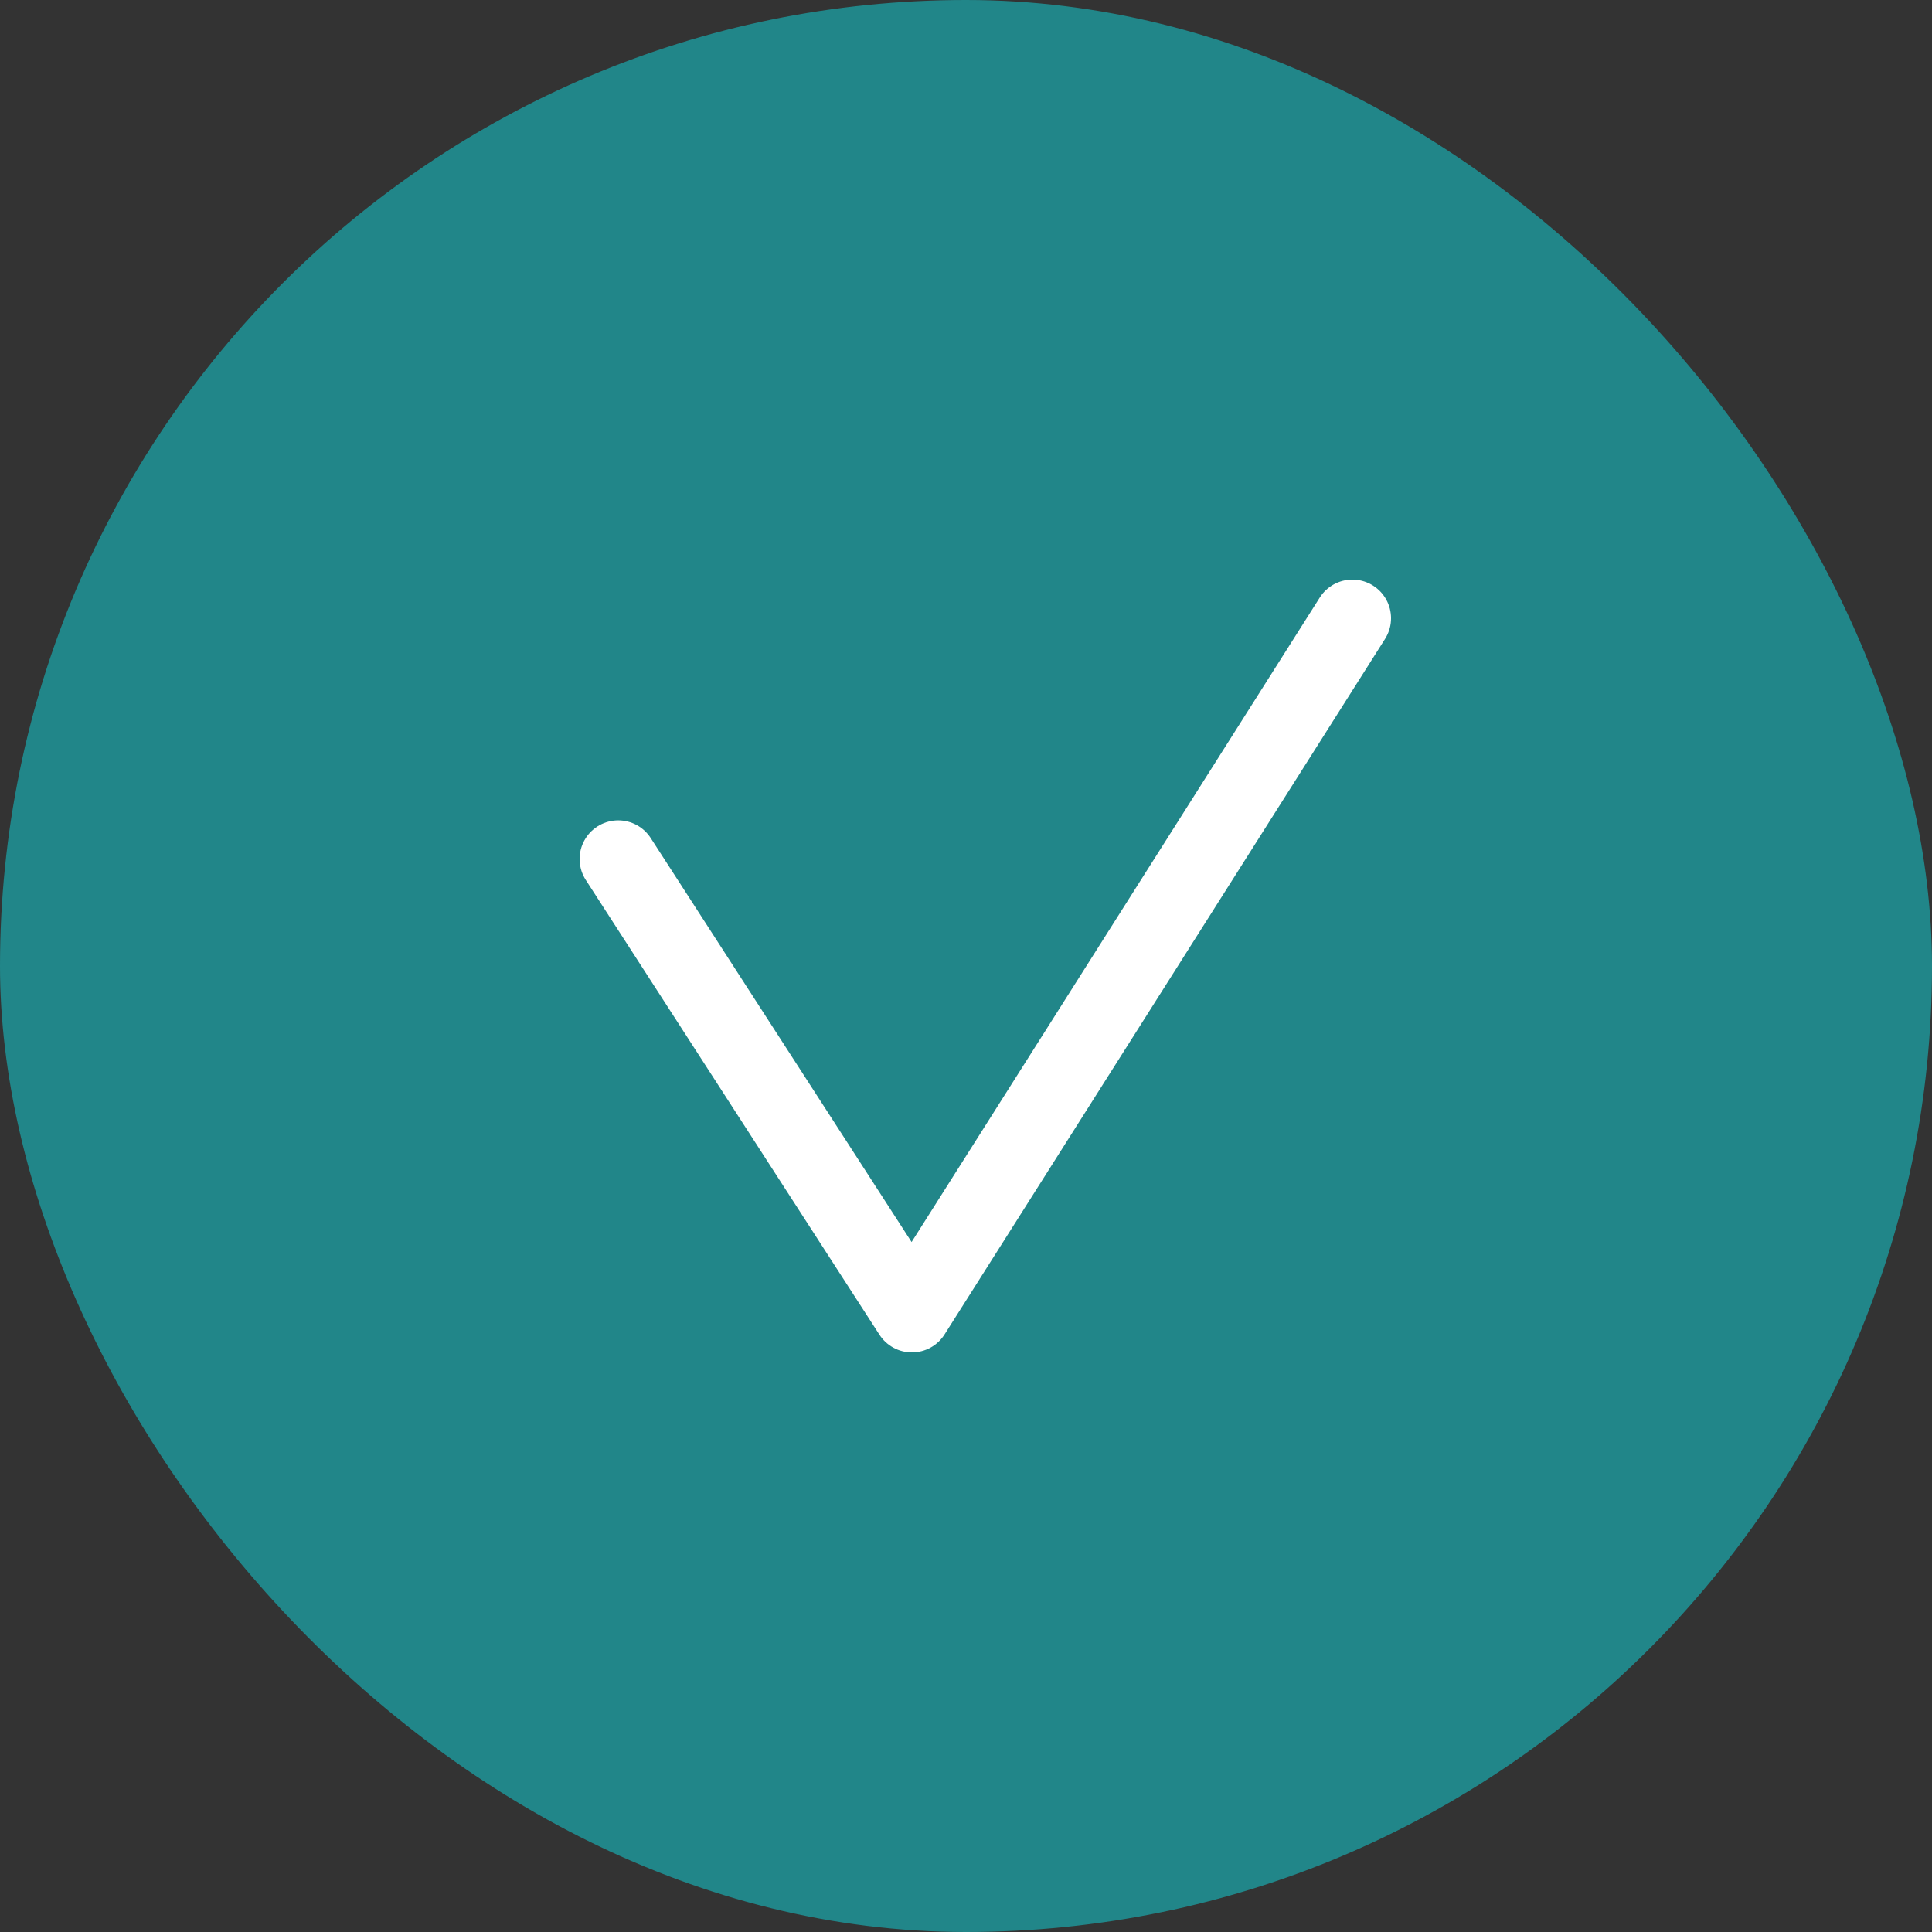
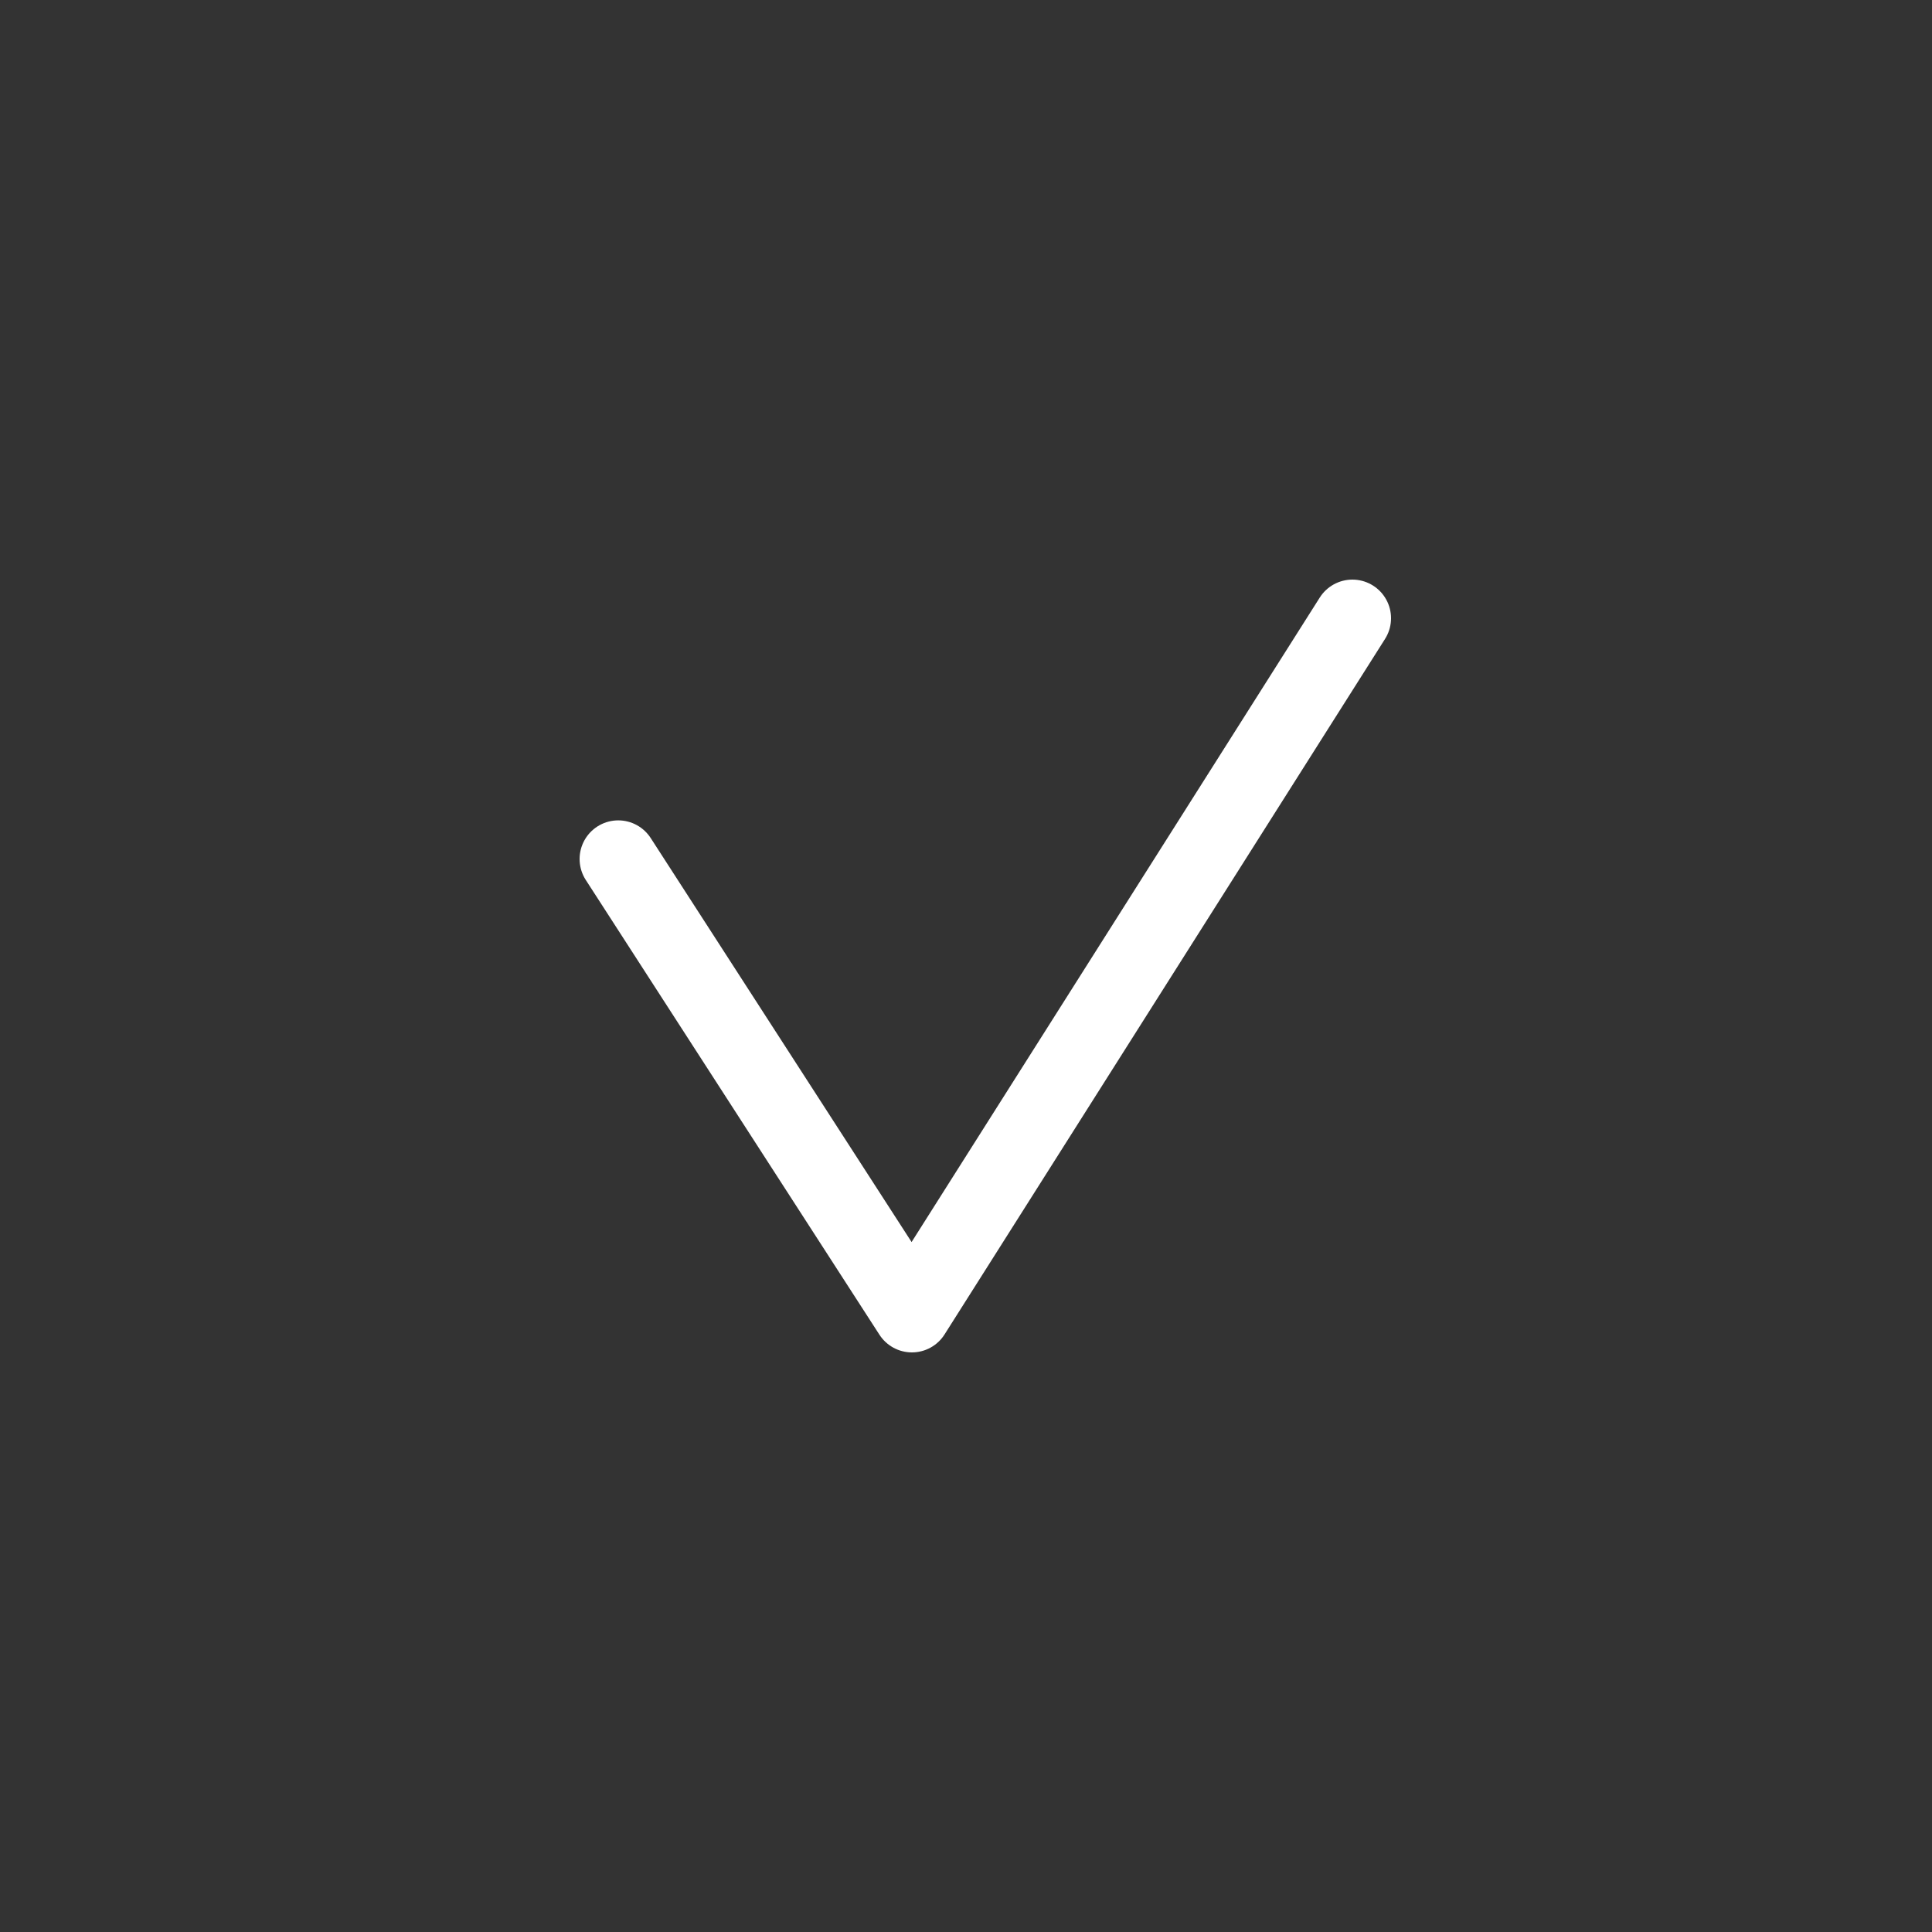
<svg xmlns="http://www.w3.org/2000/svg" width="50" height="50" viewBox="0 0 50 50" fill="none">
  <rect x="0" y="0" width="50" height="50" fill="#333333" stroke="none" />
-   <rect width="50" height="50" rx="25" fill="#218689" />
  <path d="M16 22.231L23.6 34L35 16" stroke="white" stroke-width="2" stroke-linecap="round" stroke-linejoin="round" />
</svg>